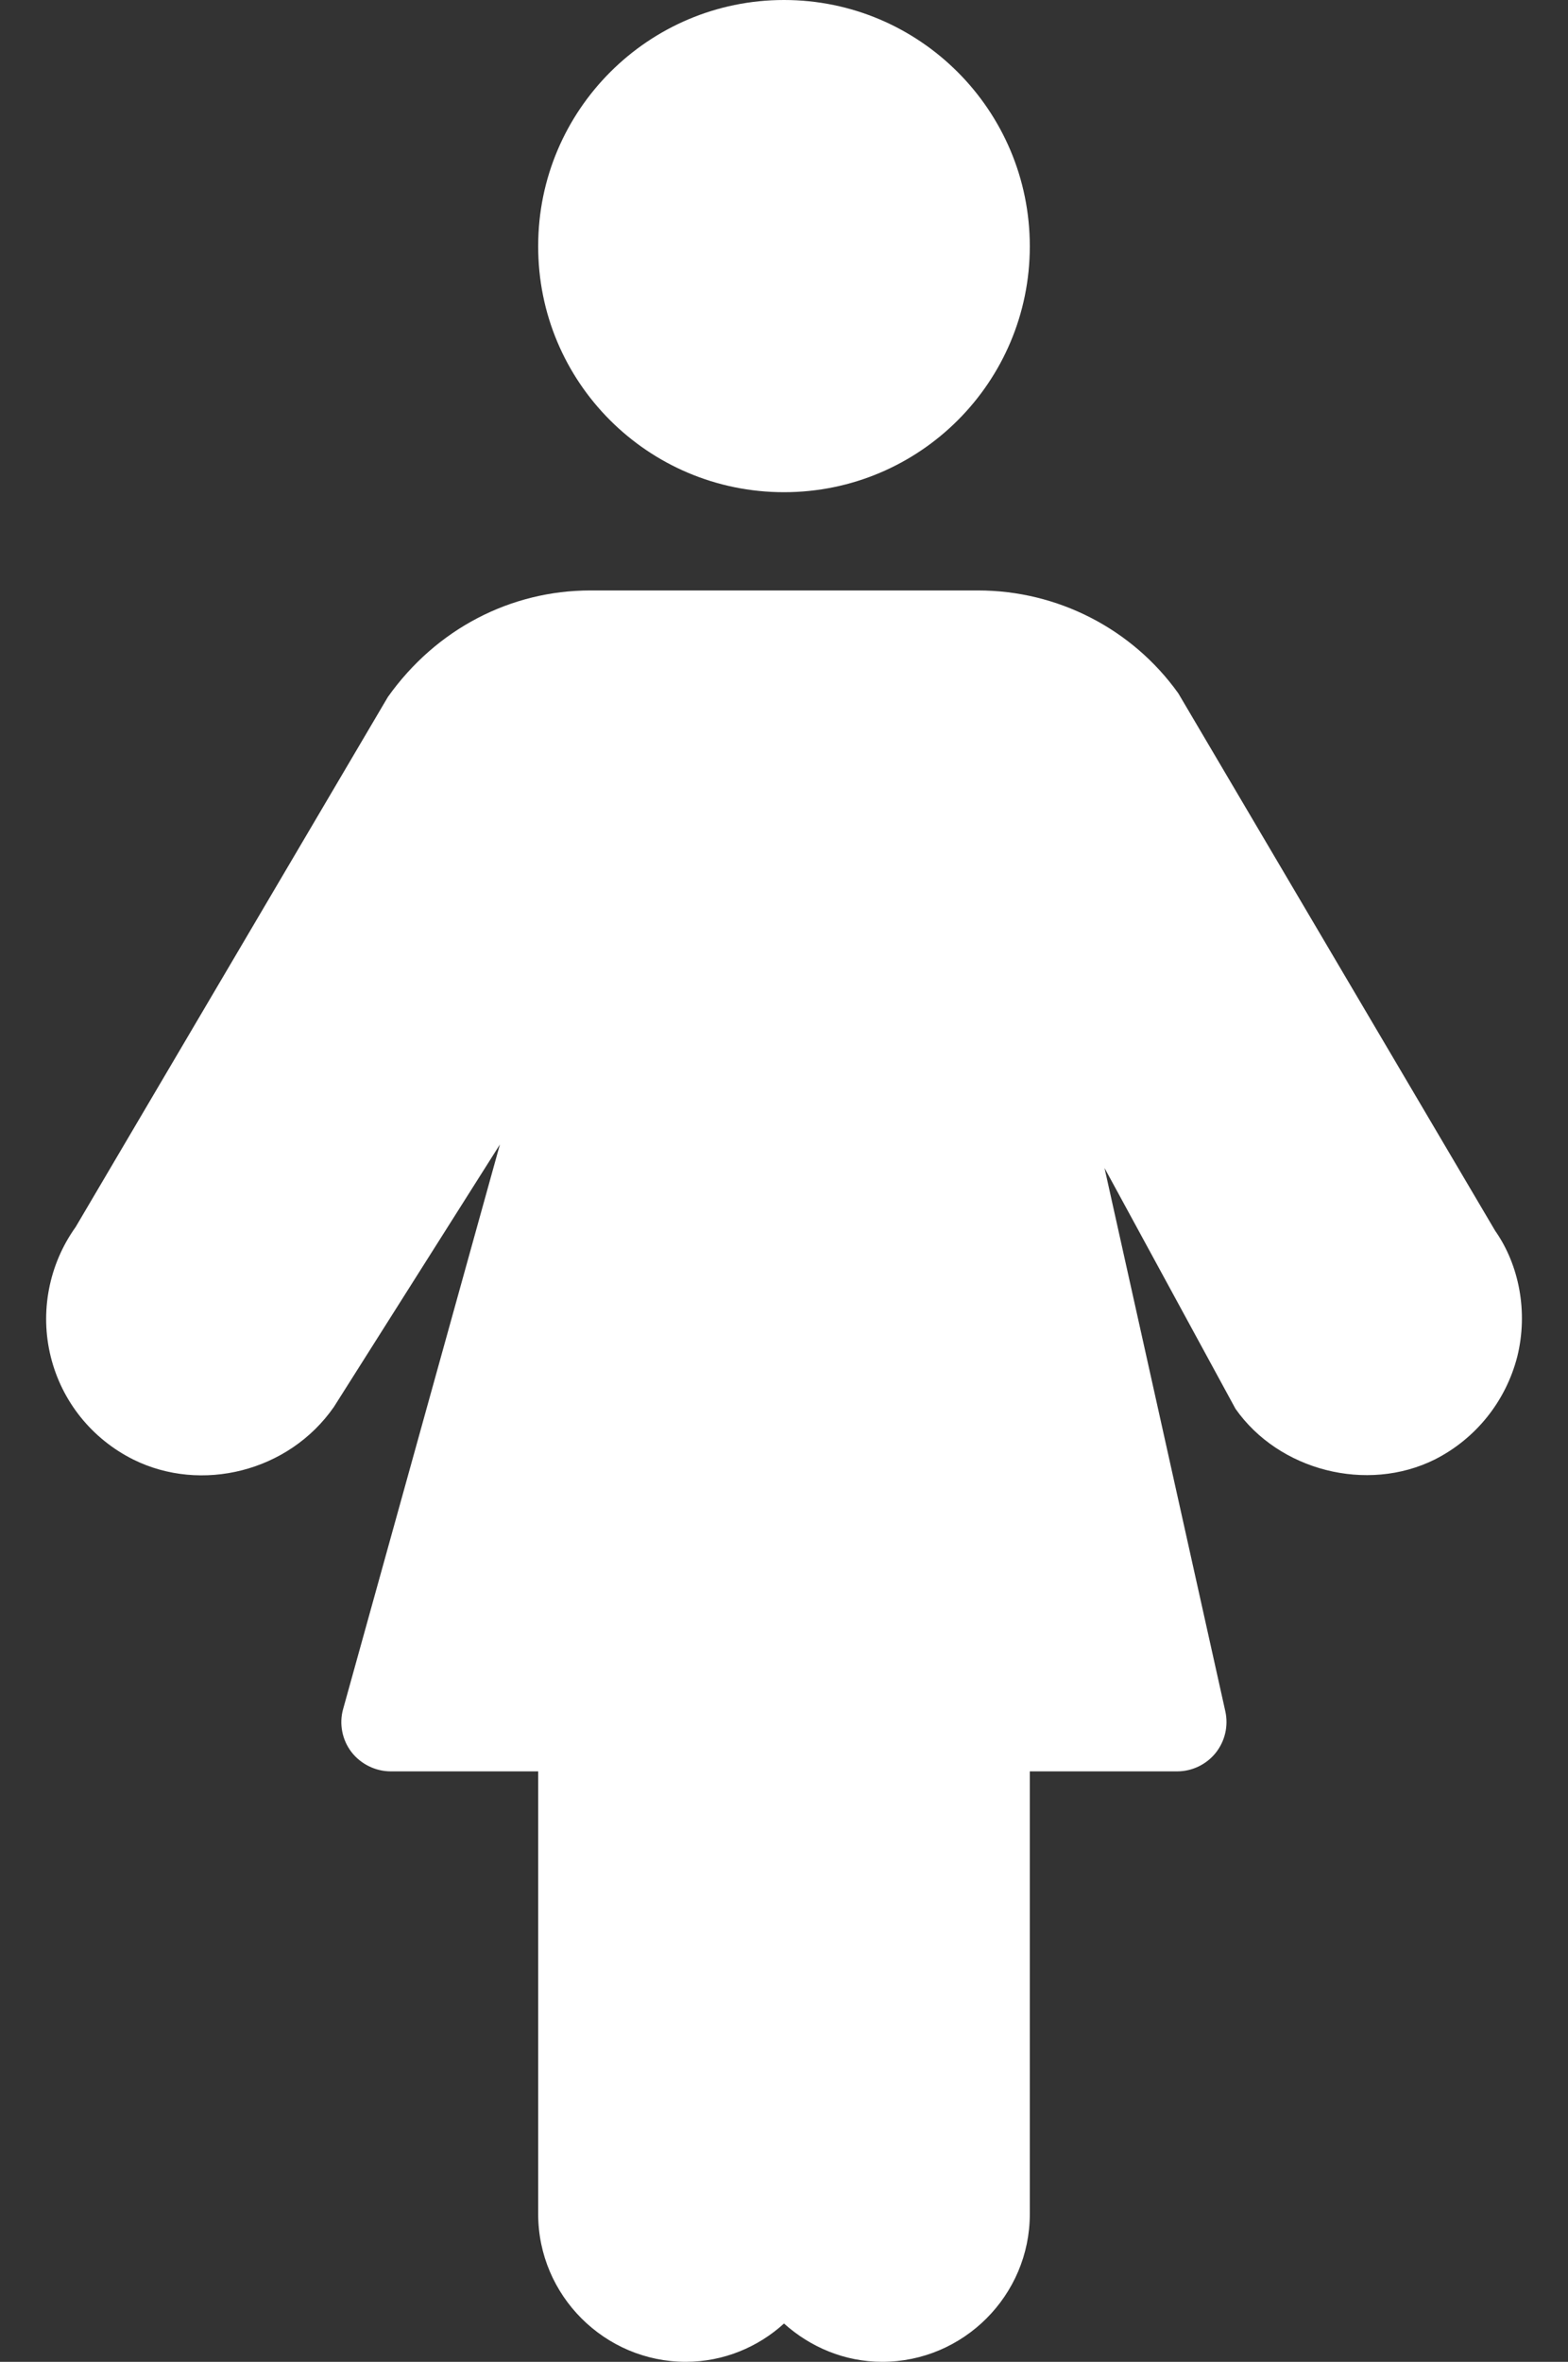
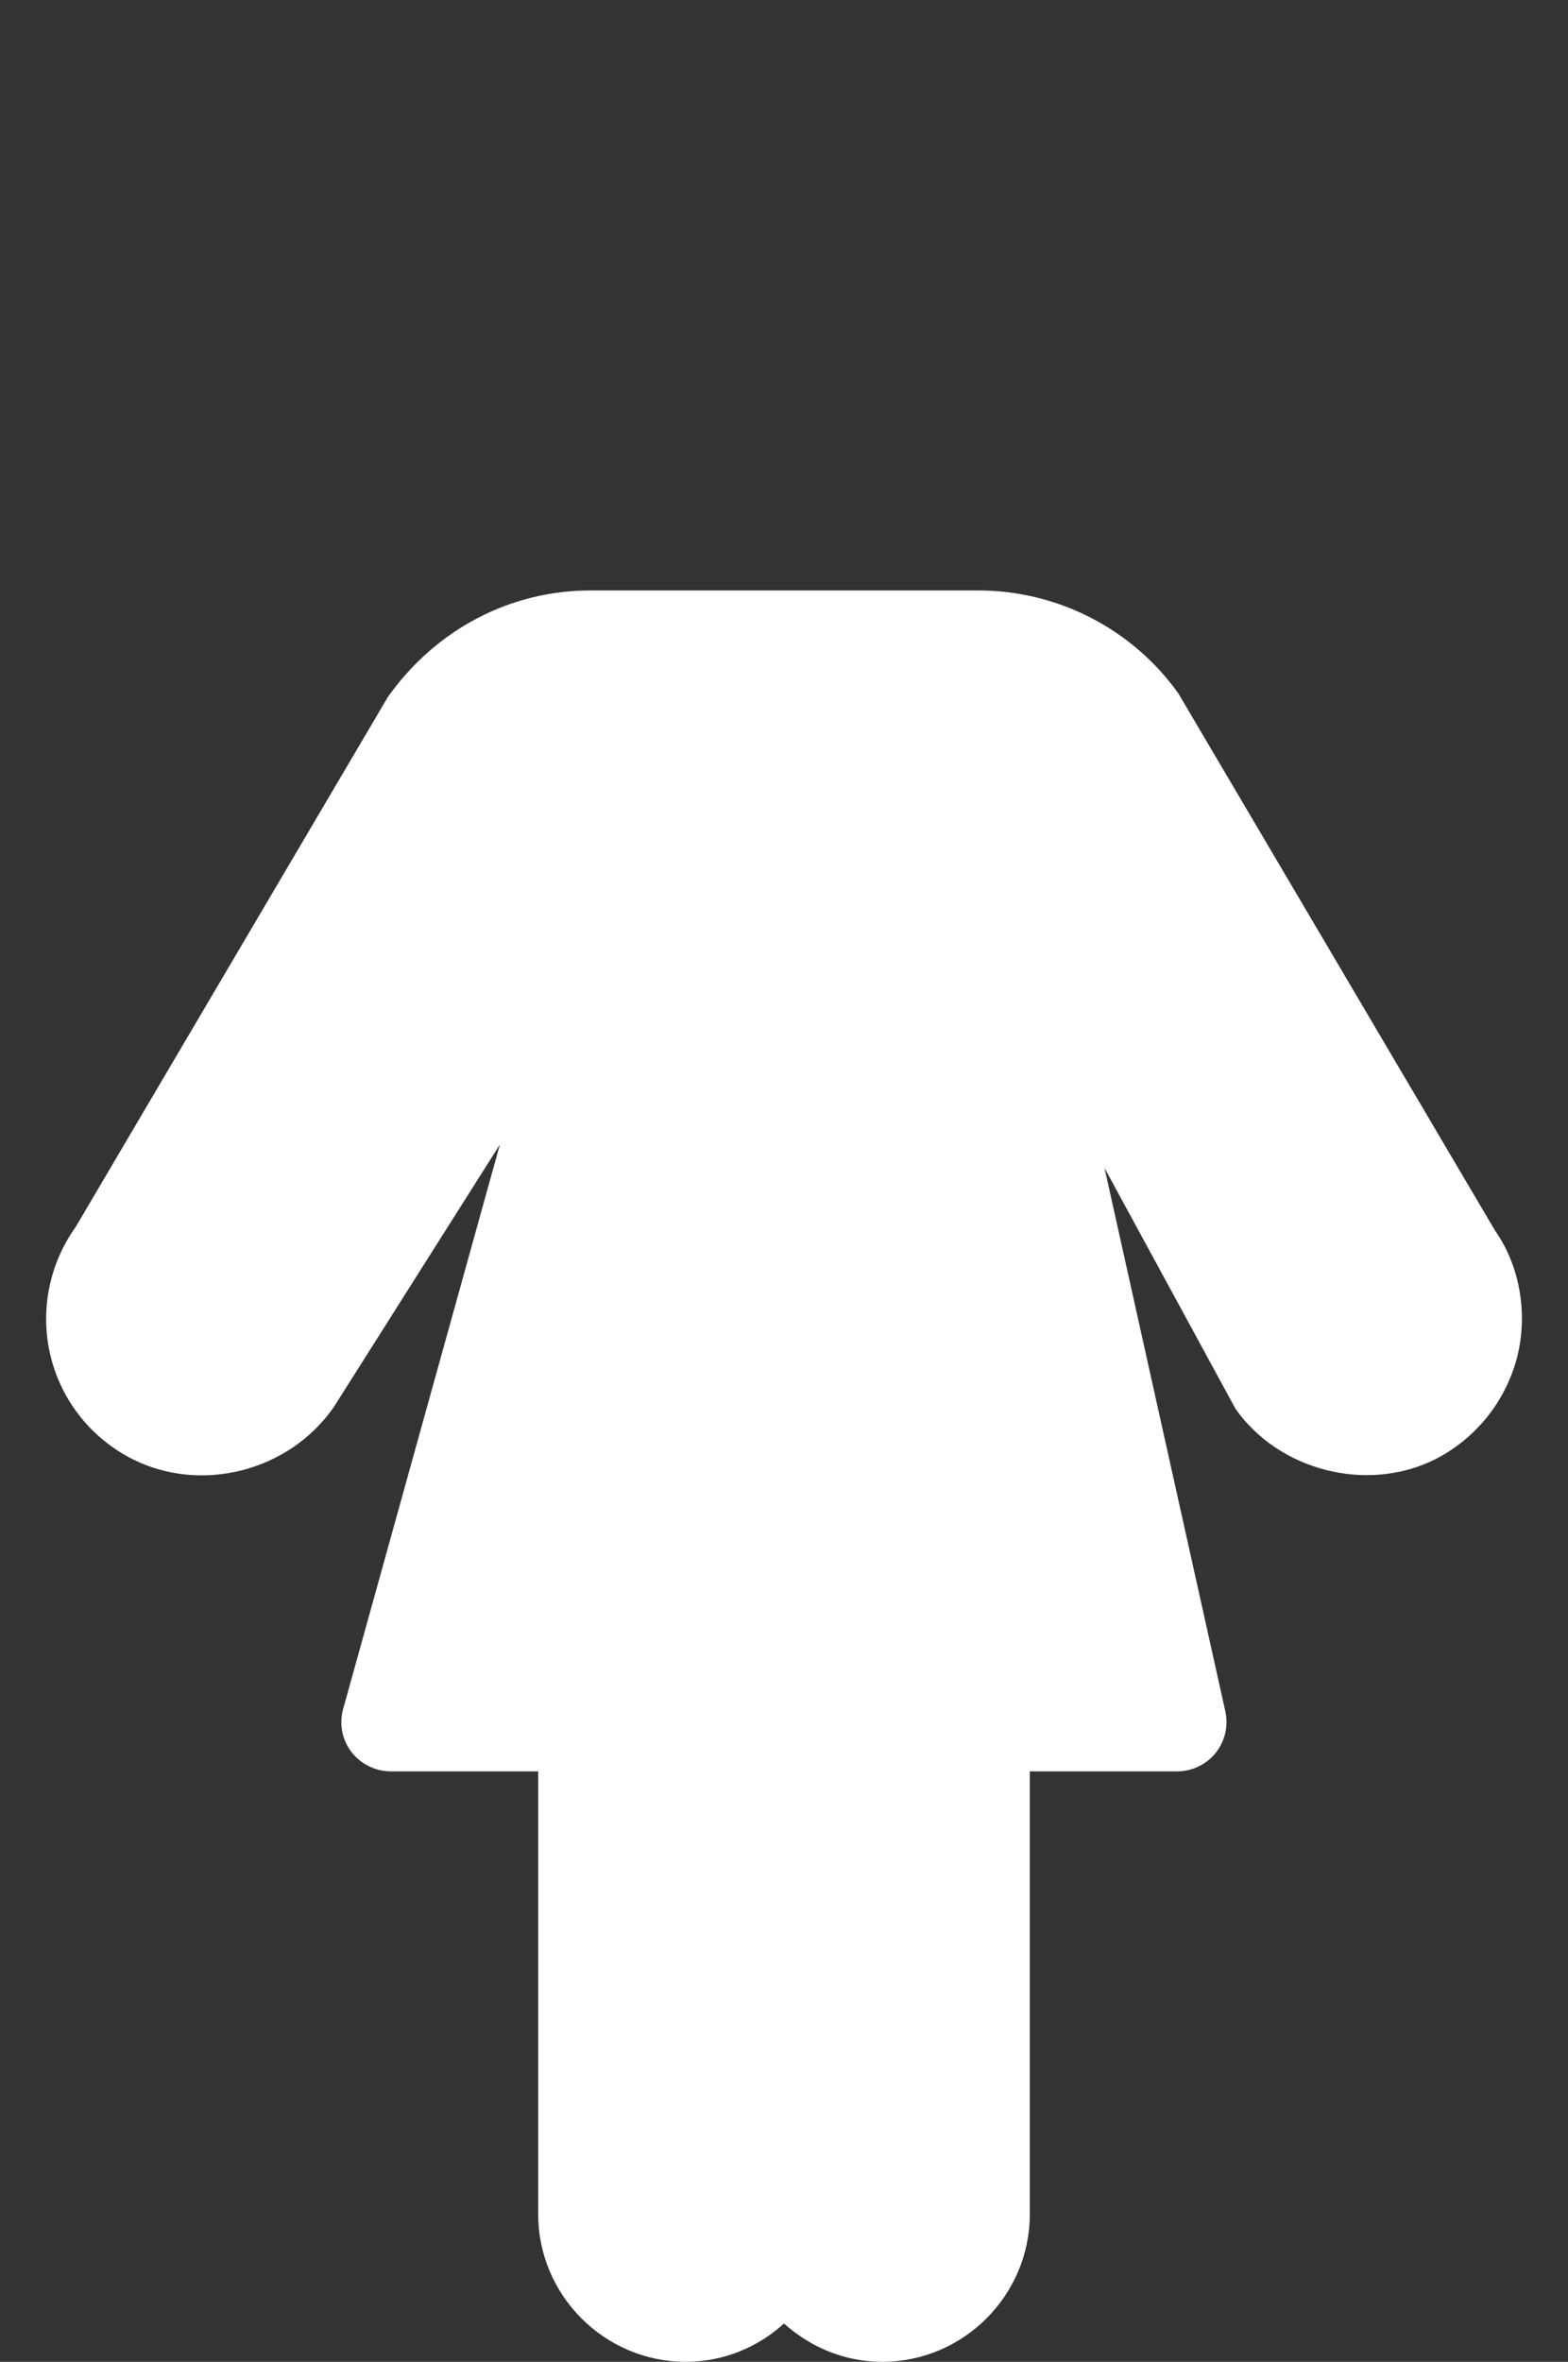
<svg xmlns="http://www.w3.org/2000/svg" version="1.1" id="Layer_1" x="0px" y="0px" viewBox="0 0 340 512" style="enable-background:new 0 0 340 512;" xml:space="preserve">
  <rect x="0" y="0" width="340" height="512" fill="#333333" stroke="none" />
  <style type="text/css">
	.st0{fill:#FFFFFF;}
</style>
  <g>
    <g>
      <g>
-         <path class="st0" d="M170,106.7c29.5,0,53.3-23.9,53.3-53.3C223.3,23.9,199.4,0,170,0s-53.3,23.9-53.3,53.3     C116.6,82.8,140.5,106.7,170,106.7z" />
        <path class="st0" d="M324.2,266.8l-68.7-116.5c-10-14-26.2-22.3-43.4-22.3H128c-17.2,0-33.4,8.3-43.9,23.1L16.4,266     c-5.8,8.1-7.8,18.4-5.4,28.1s8.9,17.8,17.9,22.3c14.7,7.3,33.7,2.7,43.5-11.4l36-56.9l-34,122.4c-0.9,3.2-0.2,6.7,1.8,9.3     c2,2.6,5.2,4.2,8.5,4.2h32v96c0,17.6,14.4,32,32,32c8.2,0,15.7-3.2,21.3-8.3c5.7,5.1,13.1,8.3,21.3,8.3c17.6,0,32-14.4,32-32v-96     h32c3.2,0,6.3-1.5,8.3-4s2.8-5.8,2.1-9l-26.2-117.8l28.4,52.2c9.4,13.4,28.5,18.3,43.2,11c8.9-4.5,15.4-12.6,17.9-22.3     C331.4,284.4,329.4,274.2,324.2,266.8z" />
      </g>
    </g>
  </g>
</svg>